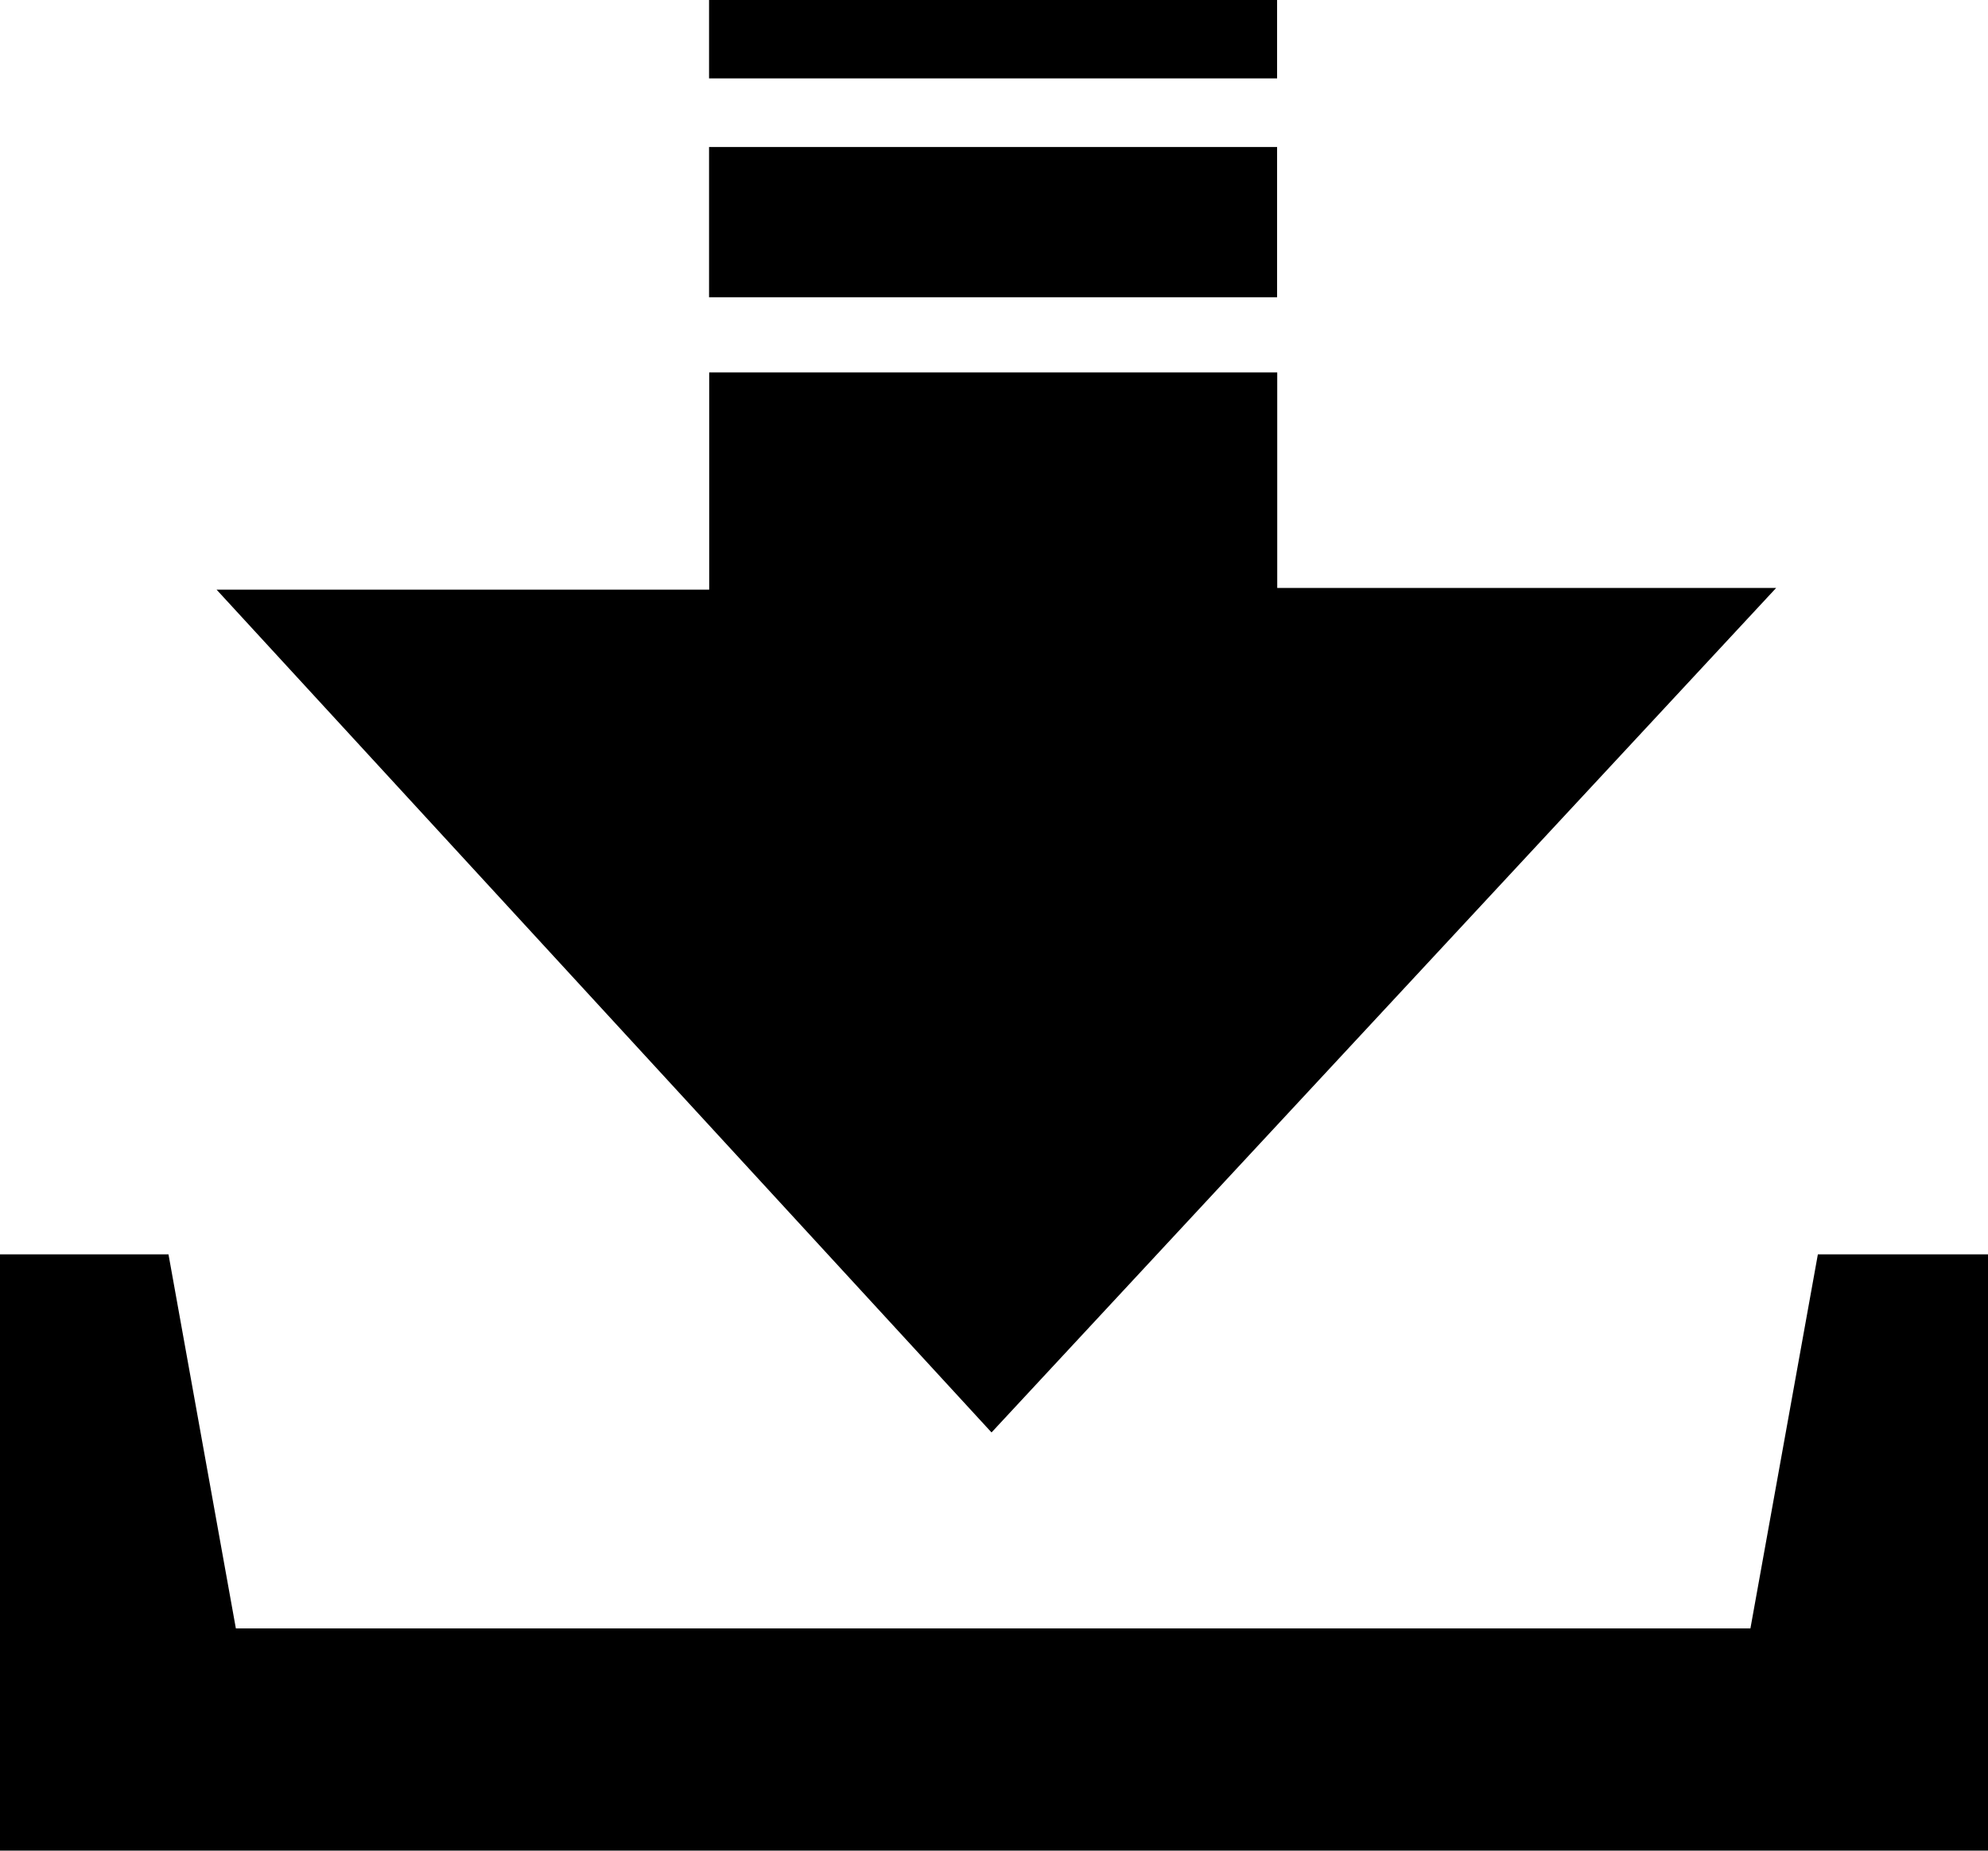
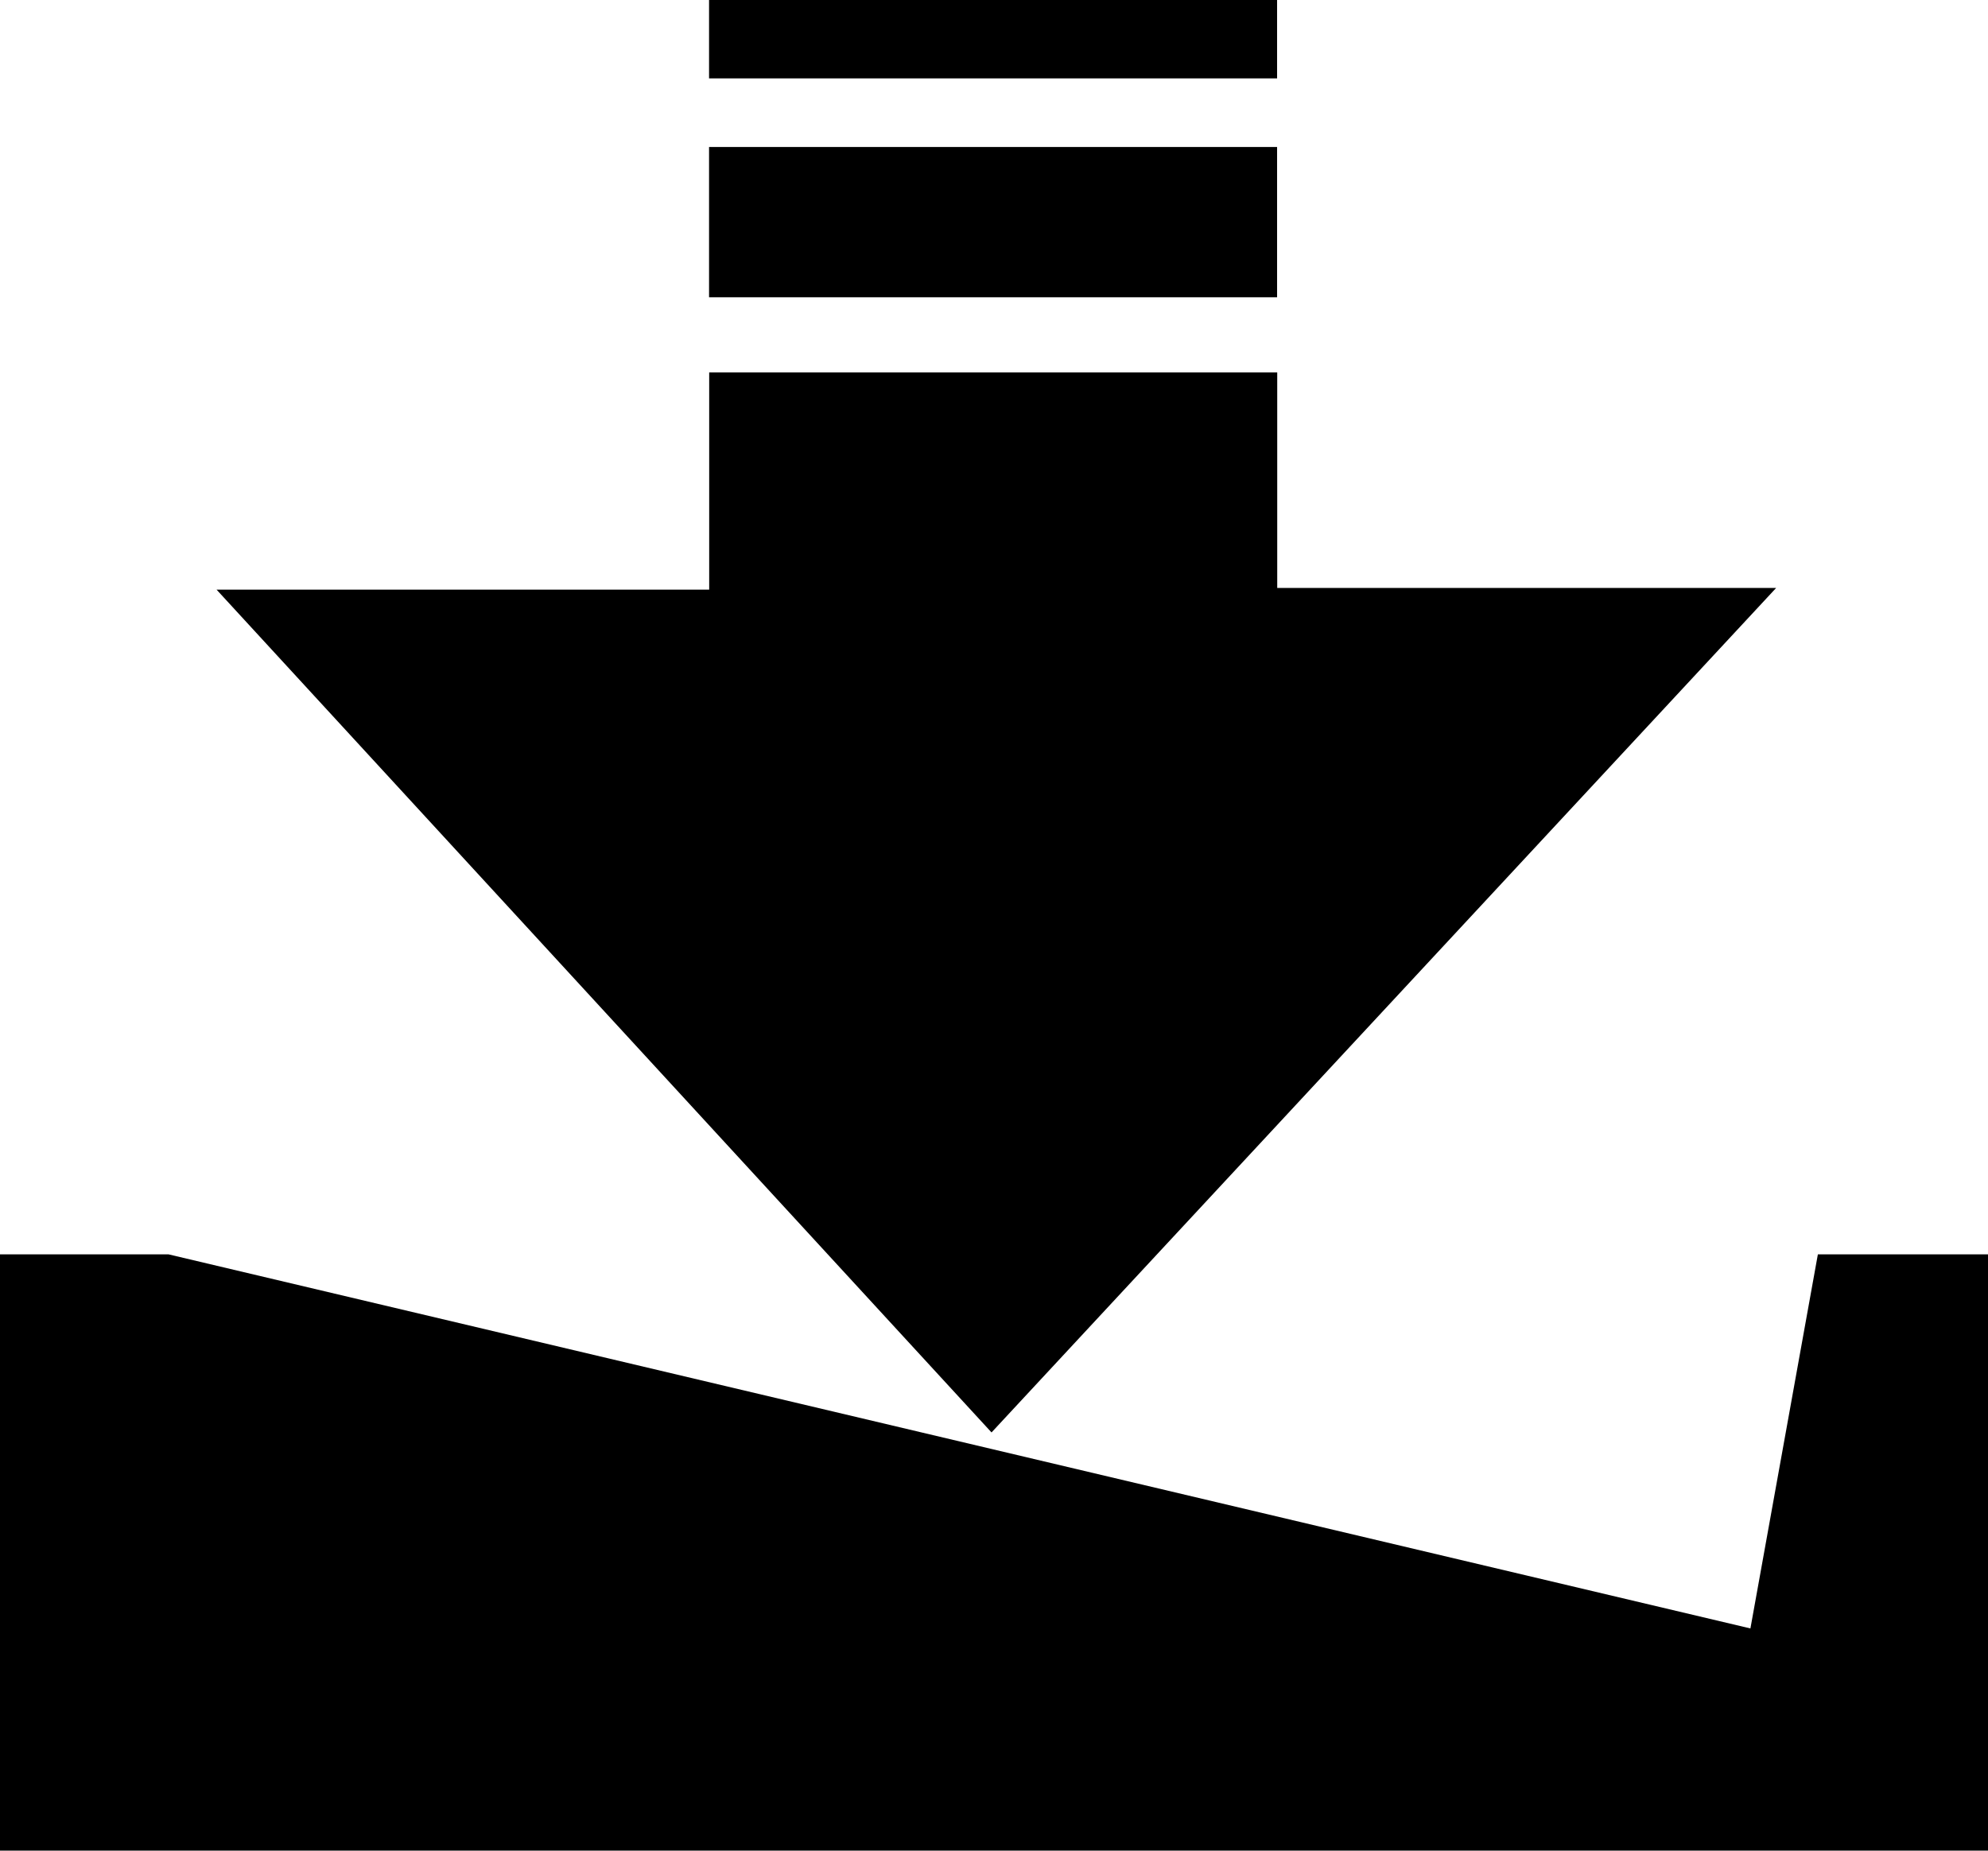
<svg xmlns="http://www.w3.org/2000/svg" width="57.97" height="53.971" viewBox="0 0 57.97 53.971" fill="none">
  <desc>
			Created with Pixso.
	</desc>
  <defs />
-   <path id="合并" d="M37.24 0L20.676 0L20.676 2.286L37.24 2.286L37.24 0ZM37.24 4.287L20.676 4.287L20.676 8.669L37.24 8.669L37.24 4.287ZM37.244 17.147L51.792 17.147L28.913 41.775L6.315 17.196L20.68 17.196L20.68 10.861L37.244 10.861L37.244 17.147ZM53.009 36.581L51.042 47.491L6.878 47.491L4.913 36.581L0 36.581L0 53.971L57.97 53.971L57.97 36.581L53.009 36.581Z" clip-rule="evenodd" fill="#000000" fill-opacity="1" fill-rule="evenodd" />
+   <path id="合并" d="M37.24 0L20.676 0L20.676 2.286L37.24 2.286L37.24 0ZM37.24 4.287L20.676 4.287L20.676 8.669L37.24 8.669L37.24 4.287ZM37.244 17.147L51.792 17.147L28.913 41.775L6.315 17.196L20.68 17.196L20.68 10.861L37.244 10.861L37.244 17.147ZM53.009 36.581L51.042 47.491L4.913 36.581L0 36.581L0 53.971L57.97 53.971L57.97 36.581L53.009 36.581Z" clip-rule="evenodd" fill="#000000" fill-opacity="1" fill-rule="evenodd" />
</svg>